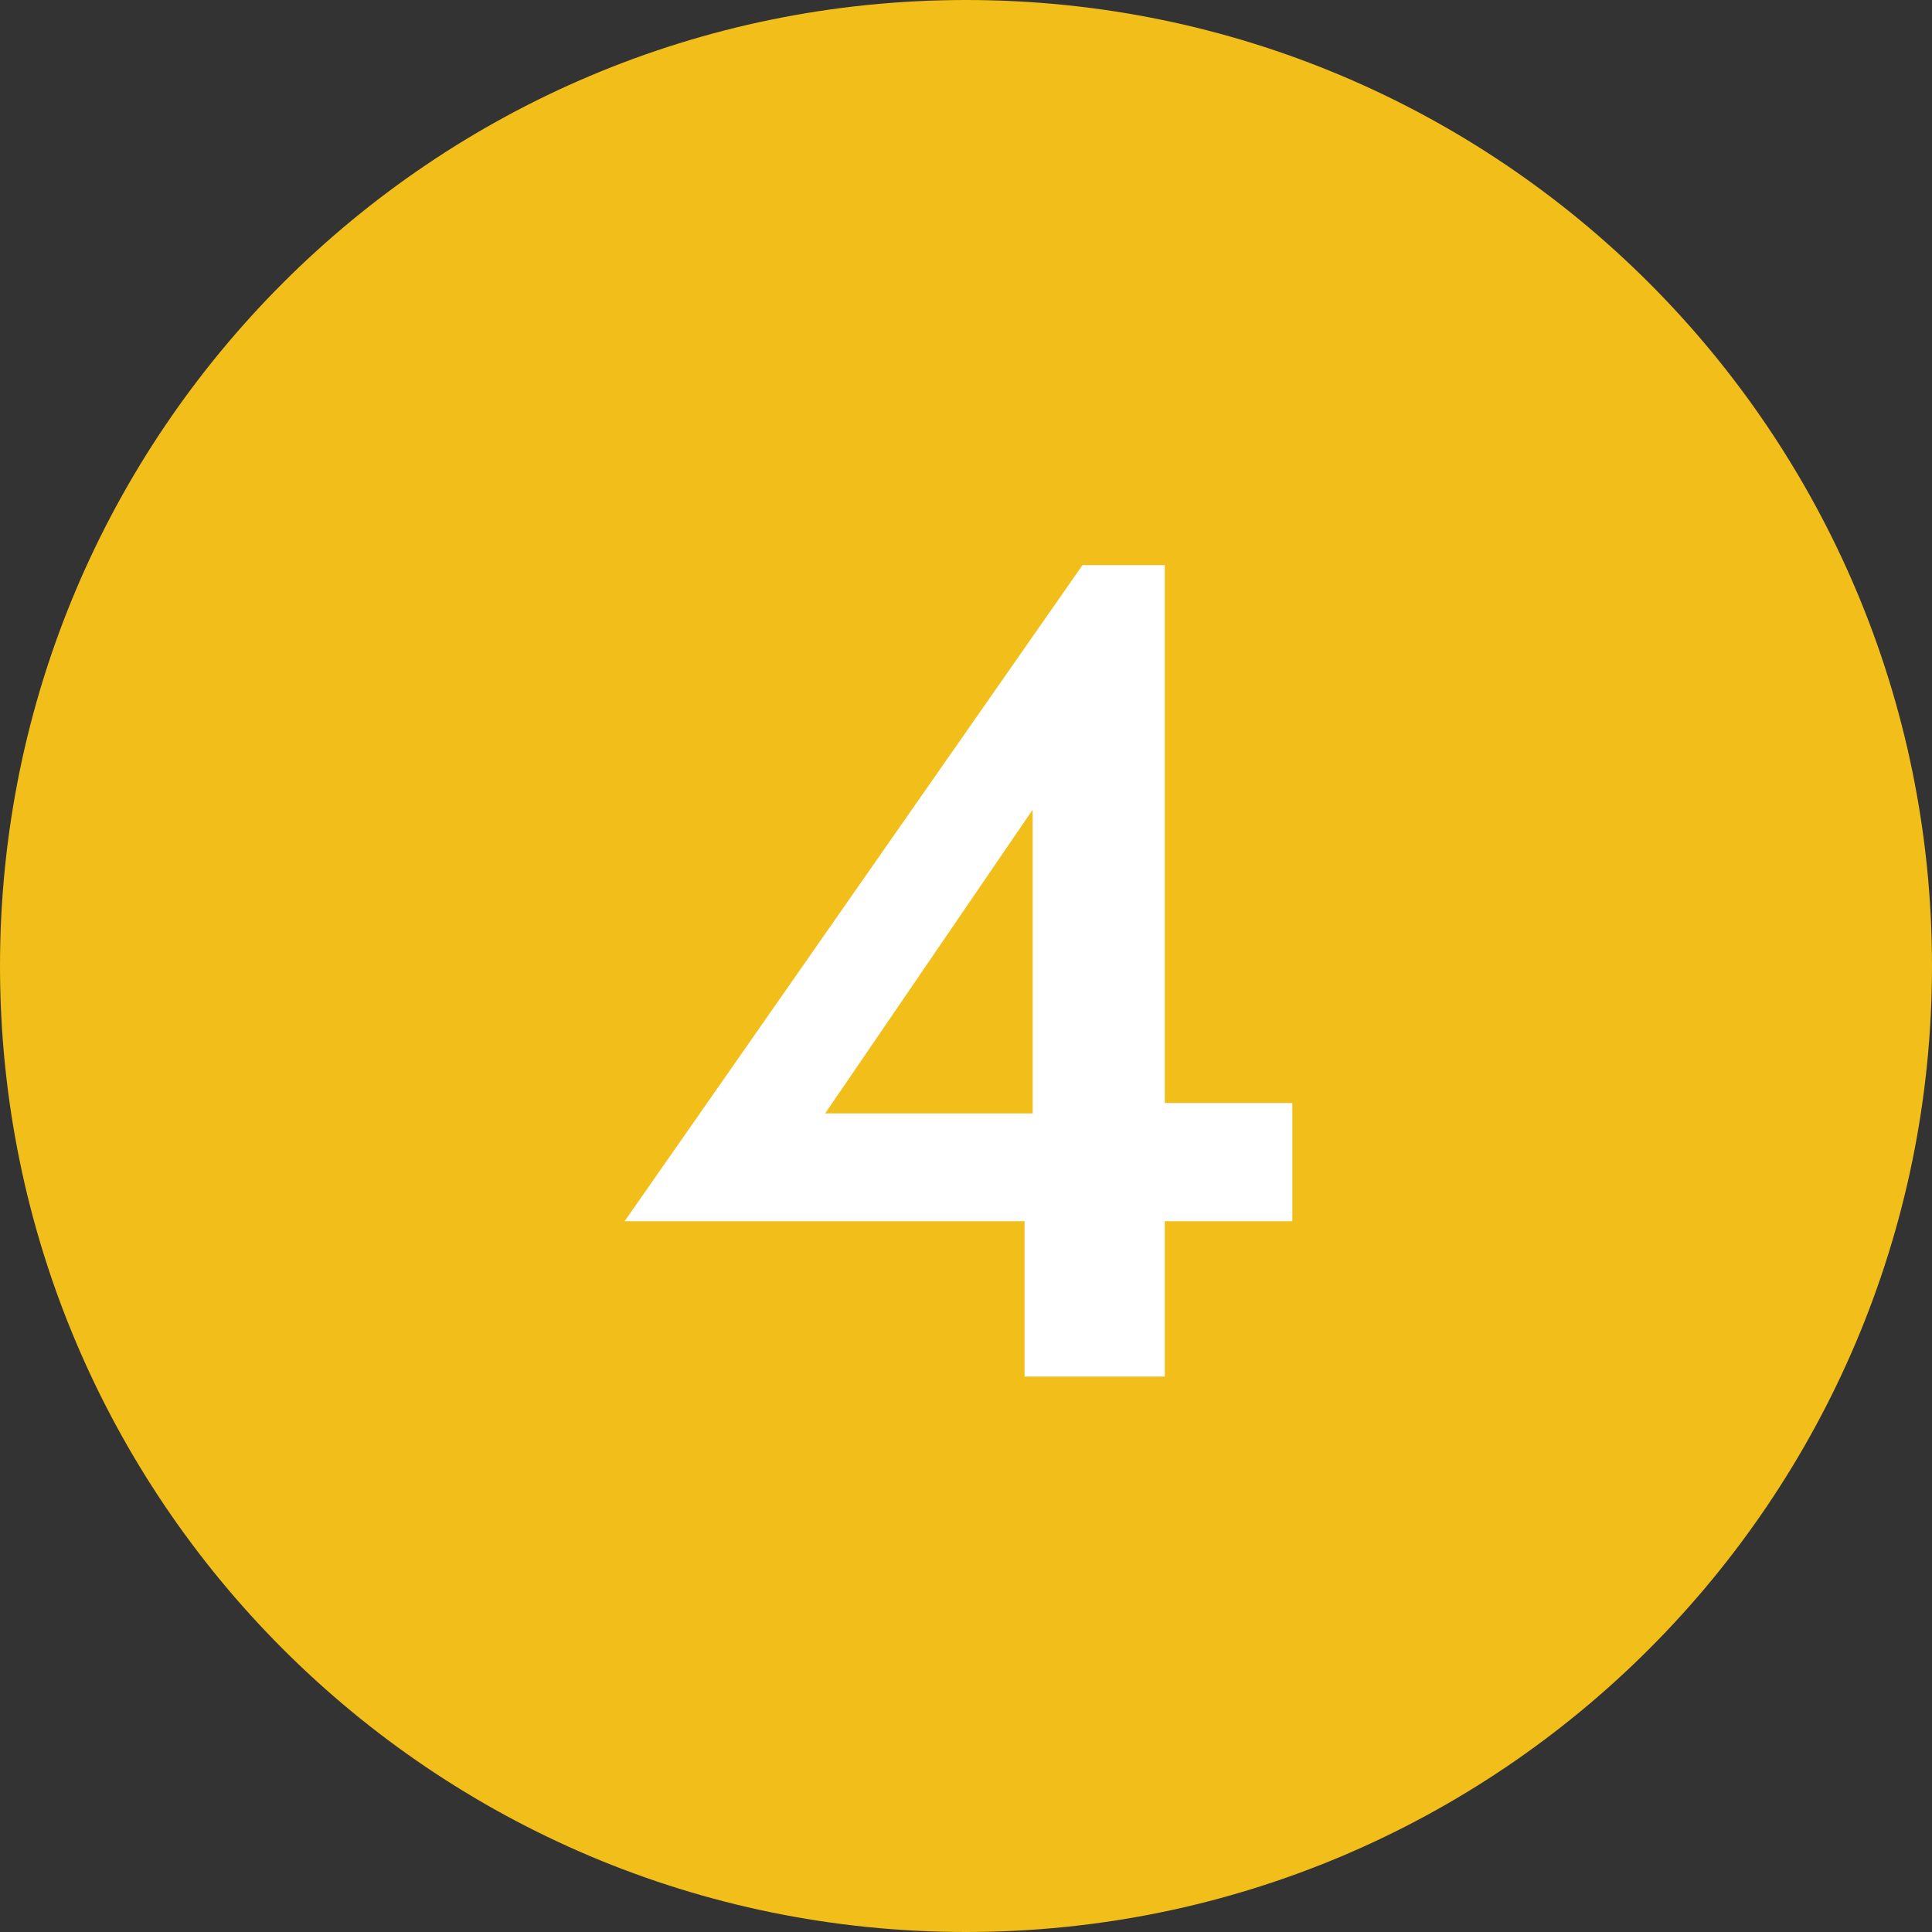
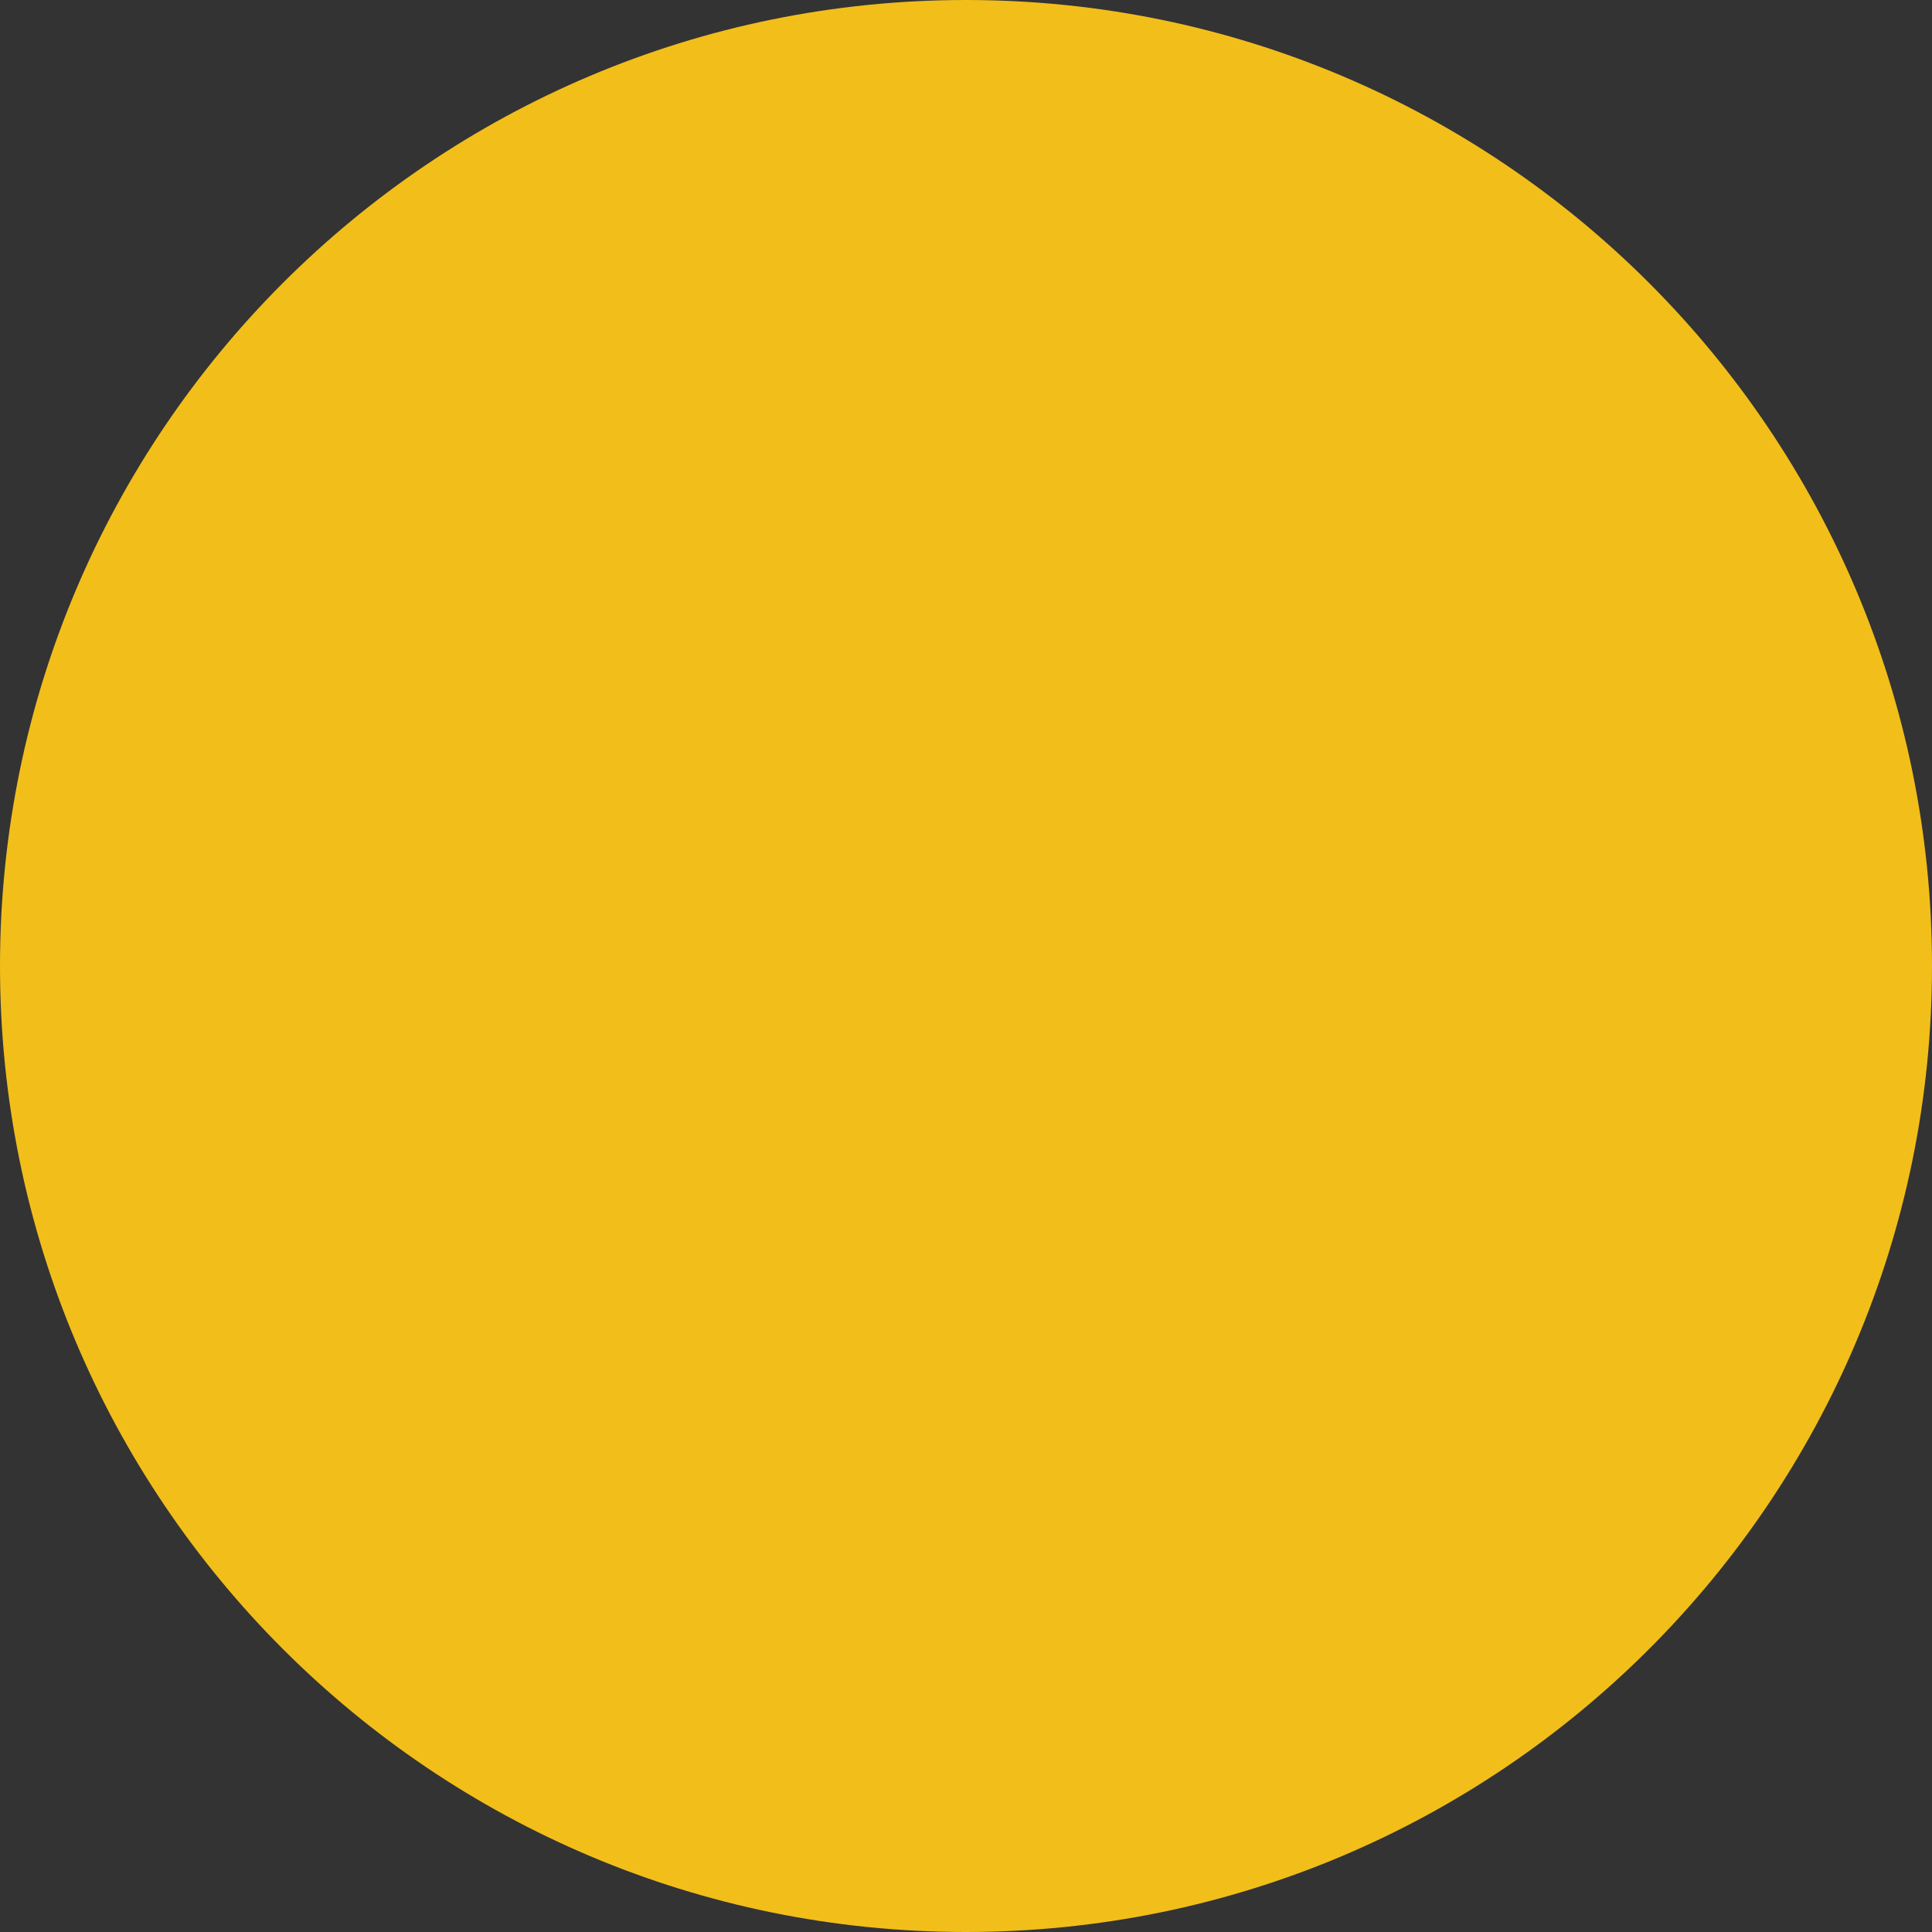
<svg xmlns="http://www.w3.org/2000/svg" xmlns:xlink="http://www.w3.org/1999/xlink" width="160pt" height="160pt" viewBox="0 0 160 160">
  <rect x="0" y="0" width="160" height="160" fill="#333333" stroke="none" />
  <g>
-     <path transform="matrix(1,0,0,-1,0,160)" d="M 160 80 C 160 35.817 124.183 0 80 0 C 35.817 0 0 35.817 0 80 C 0 124.183 35.817 160 80 160 C 124.183 160 160 124.183 160 80 Z " fill="#f2be1a" />
-     <path transform="matrix(1,0,0,-1,50,78.2)" d="M 0 -35.8 Z M 1.728 -22.936 L 57.024 -22.936 L 57.024 -13.144 L 43.296 -13.144 L 41.664 -14.008 L 18.336 -14.008 L 35.52 11.144 L 35.52 -17.848 L 34.848 -18.904 L 34.848 -35.8 L 46.464 -35.8 L 46.464 31.4 L 39.648 31.4 L 1.728 -22.936 Z " fill="#ffffff" />
+     <path transform="matrix(1,0,0,-1,0,160)" d="M 160 80 C 160 35.817 124.183 0 80 0 C 35.817 0 0 35.817 0 80 C 0 124.183 35.817 160 80 160 C 124.183 160 160 124.183 160 80 " fill="#f2be1a" />
    <symbol id="font_3_0" />
    <use xlink:href="#font_3_0" transform="matrix(96,0,0,-96,50,114)" />
  </g>
</svg>